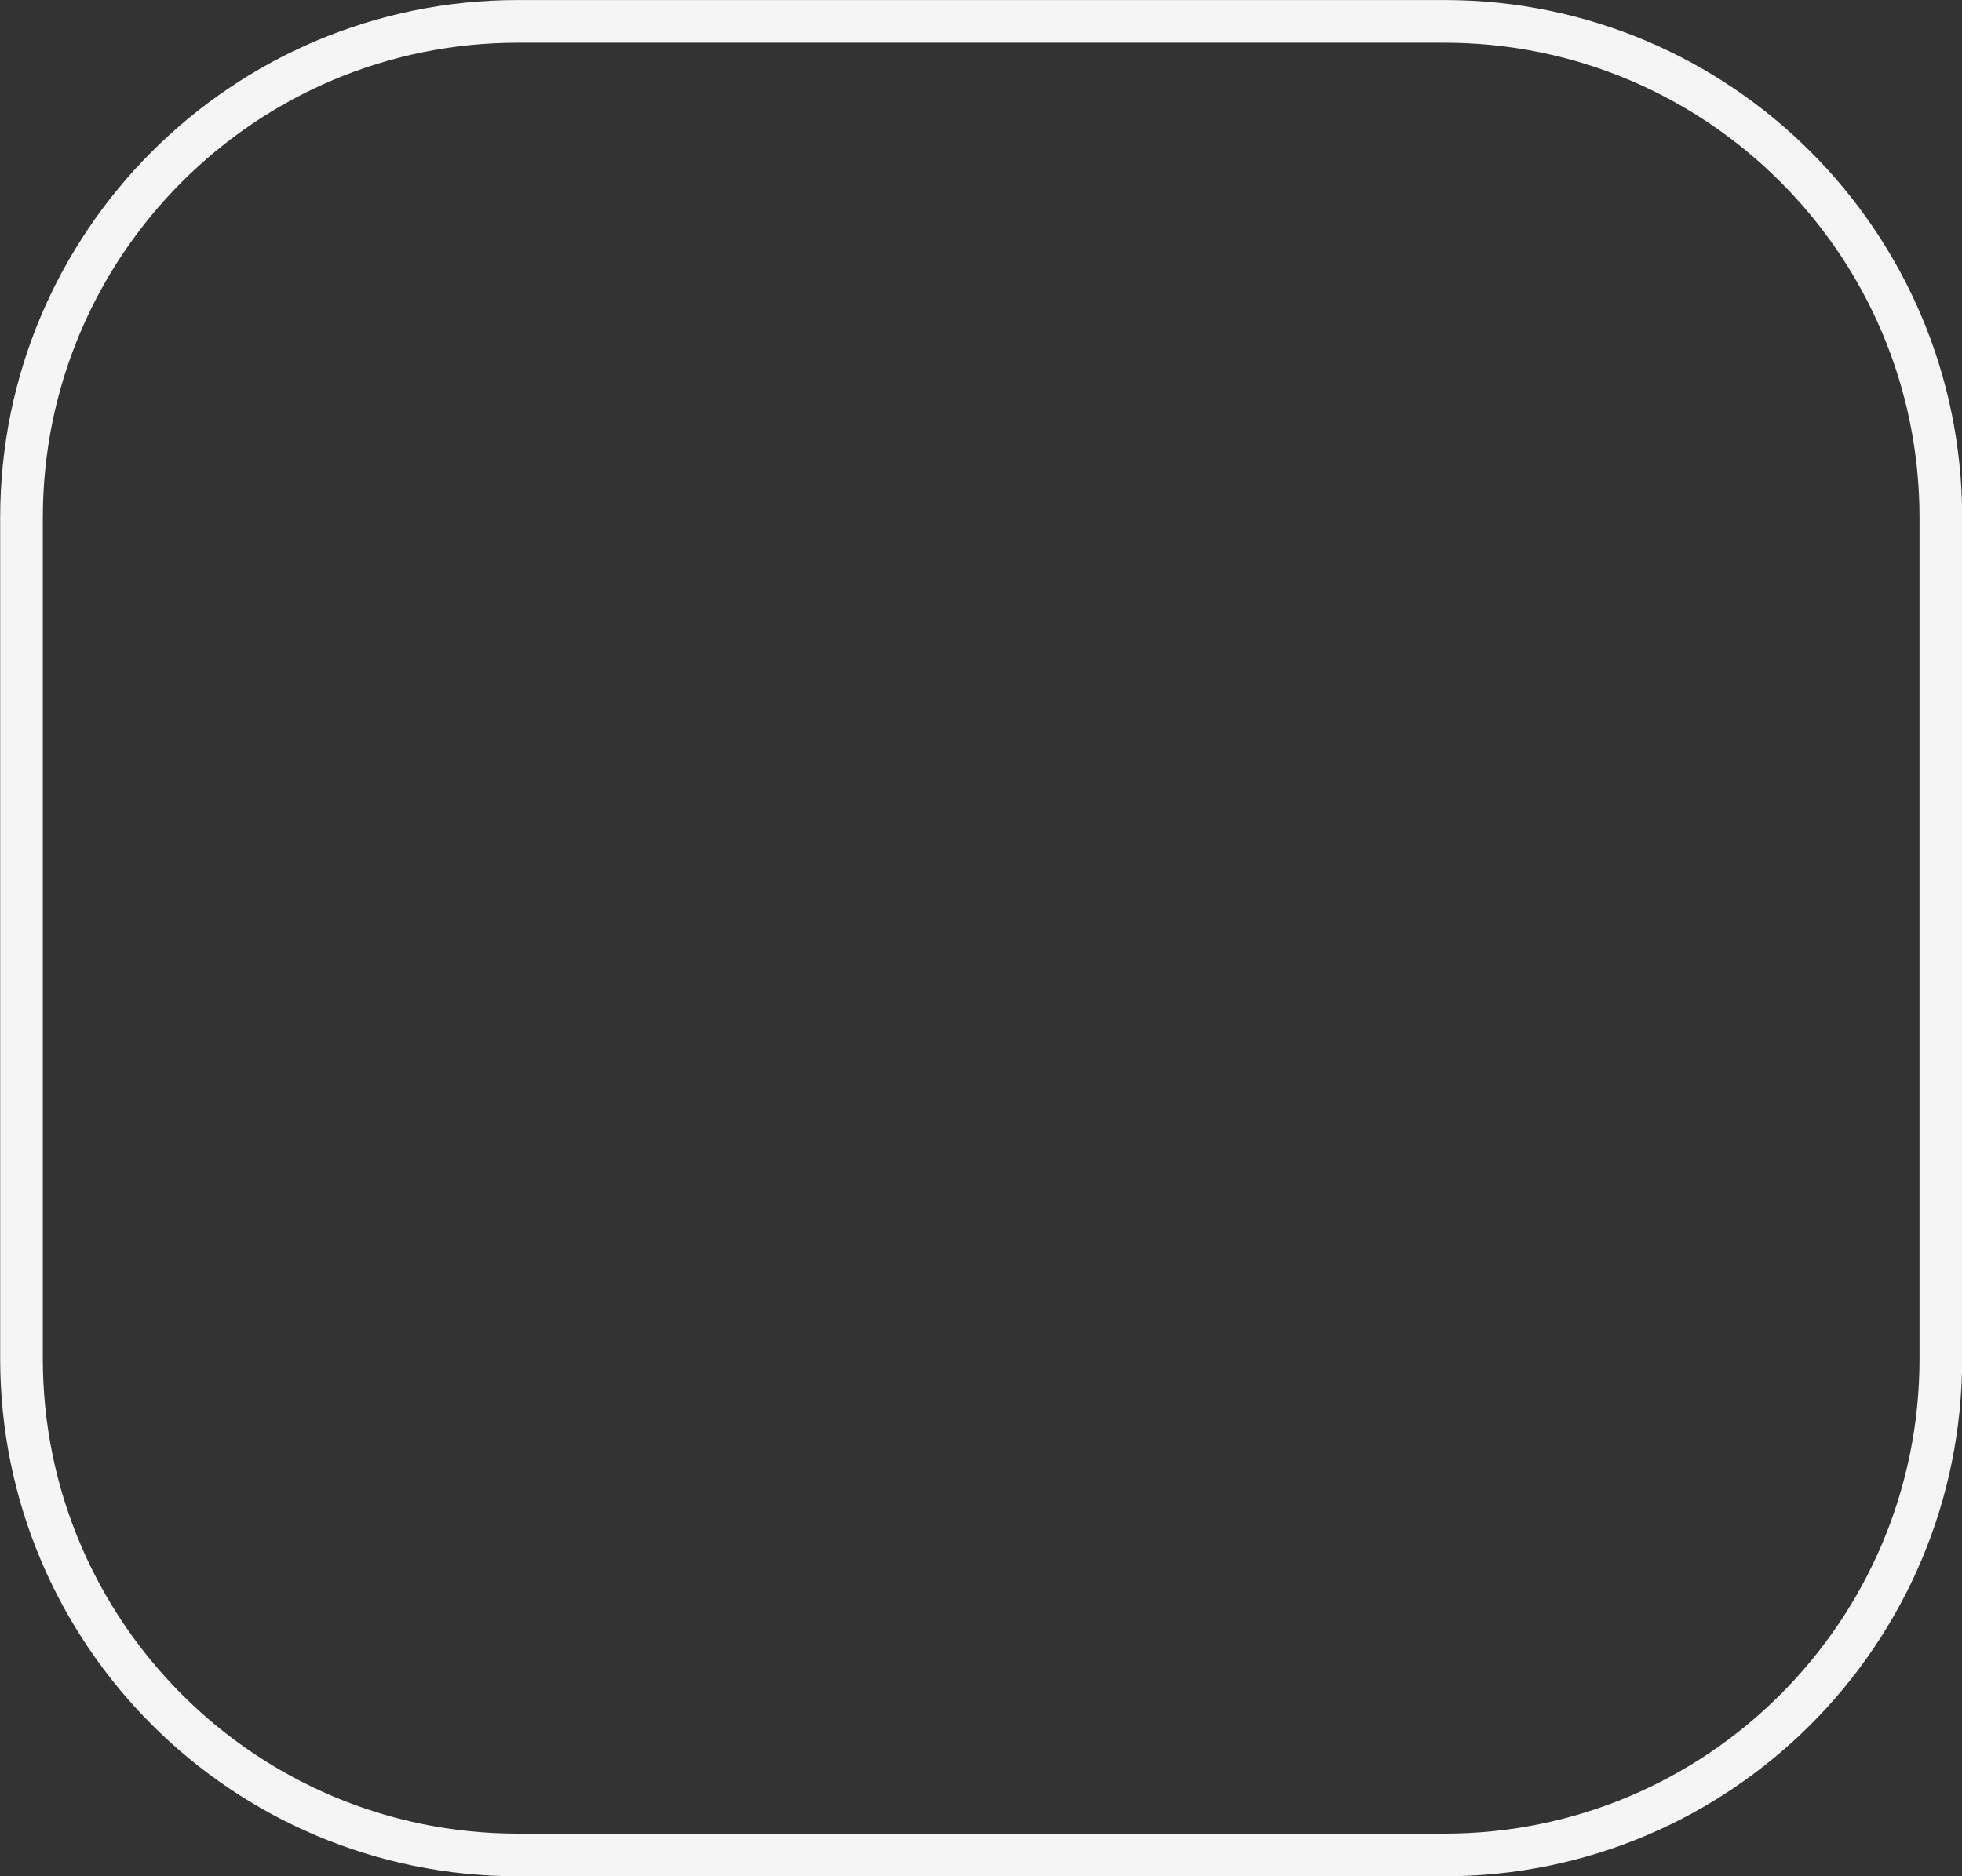
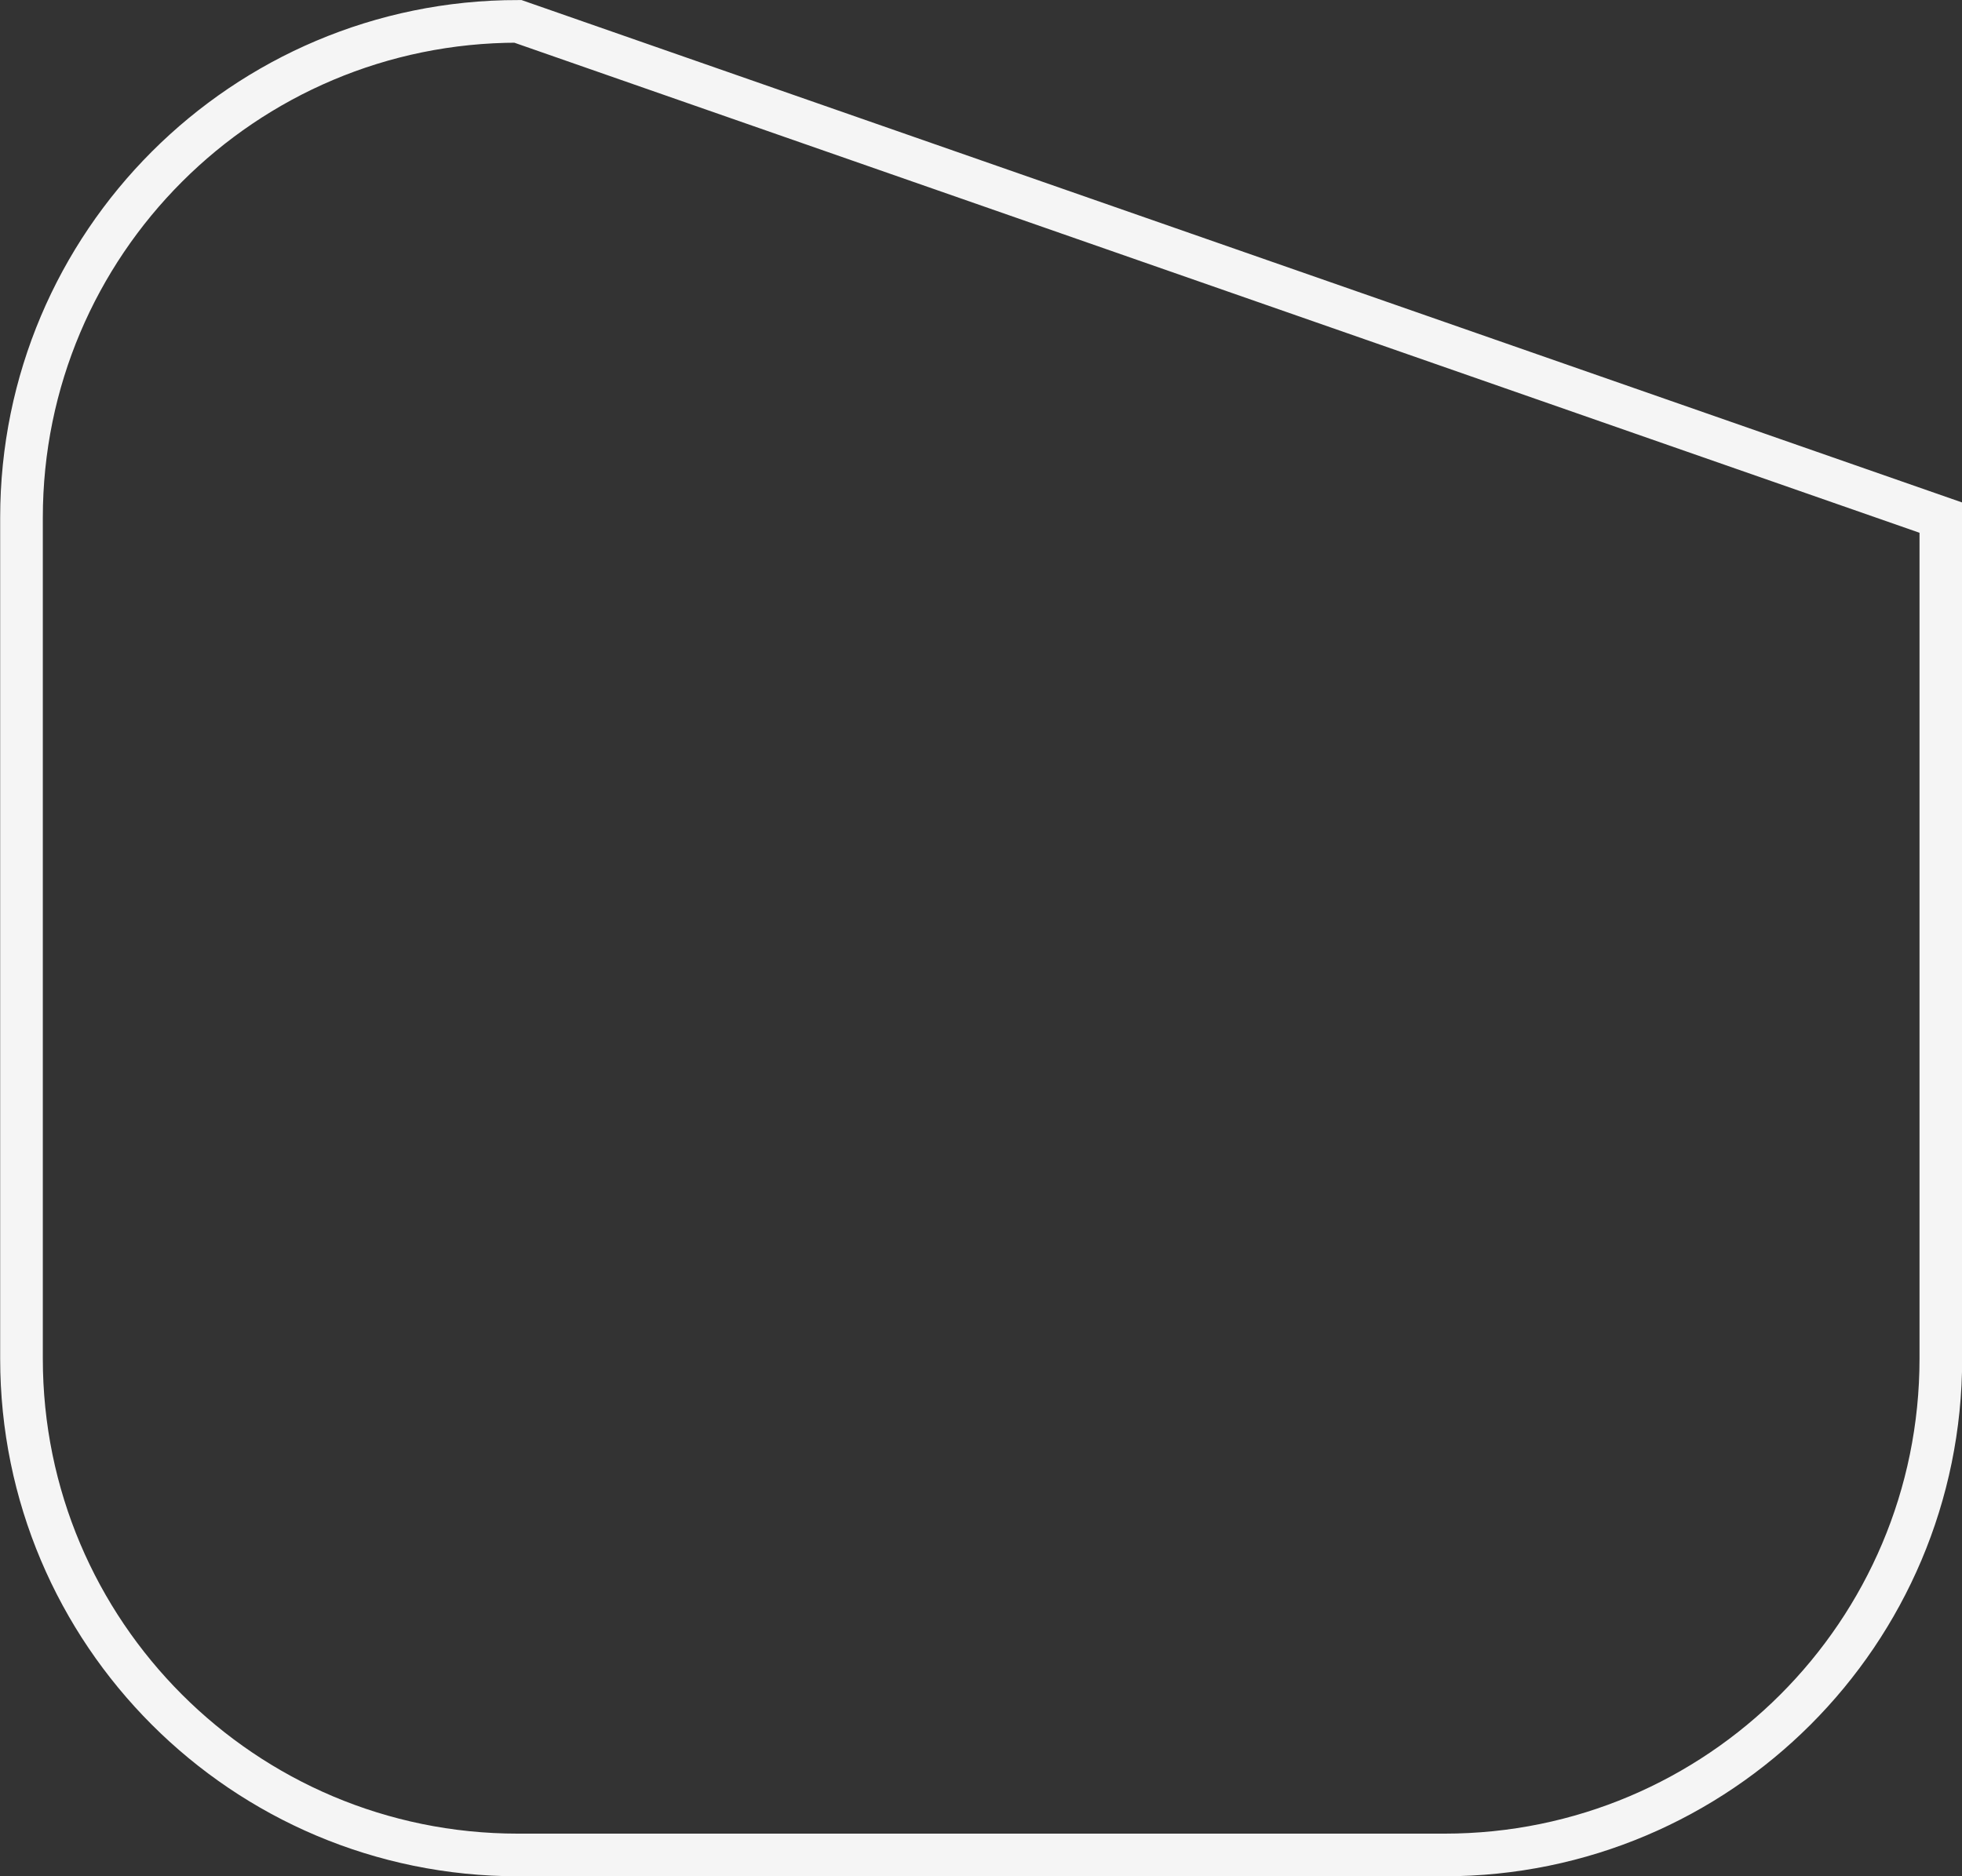
<svg xmlns="http://www.w3.org/2000/svg" width="46" height="44" viewBox="0 0 46 44" fill="none">
  <rect x="0" y="0" width="46" height="44" fill="#333333" stroke="none" />
-   <path d="M45.504 31.863L45.504 12.139C45.504 5.712 40.293 0.501 33.866 0.501L12.142 0.501C5.715 0.501 0.504 5.712 0.504 12.139L0.504 31.863C0.504 38.291 5.715 43.501 12.142 43.501L33.866 43.501C40.293 43.501 45.504 38.291 45.504 31.863Z" stroke="#F5F5F5" />
+   <path d="M45.504 31.863L45.504 12.139L12.142 0.501C5.715 0.501 0.504 5.712 0.504 12.139L0.504 31.863C0.504 38.291 5.715 43.501 12.142 43.501L33.866 43.501C40.293 43.501 45.504 38.291 45.504 31.863Z" stroke="#F5F5F5" />
</svg>